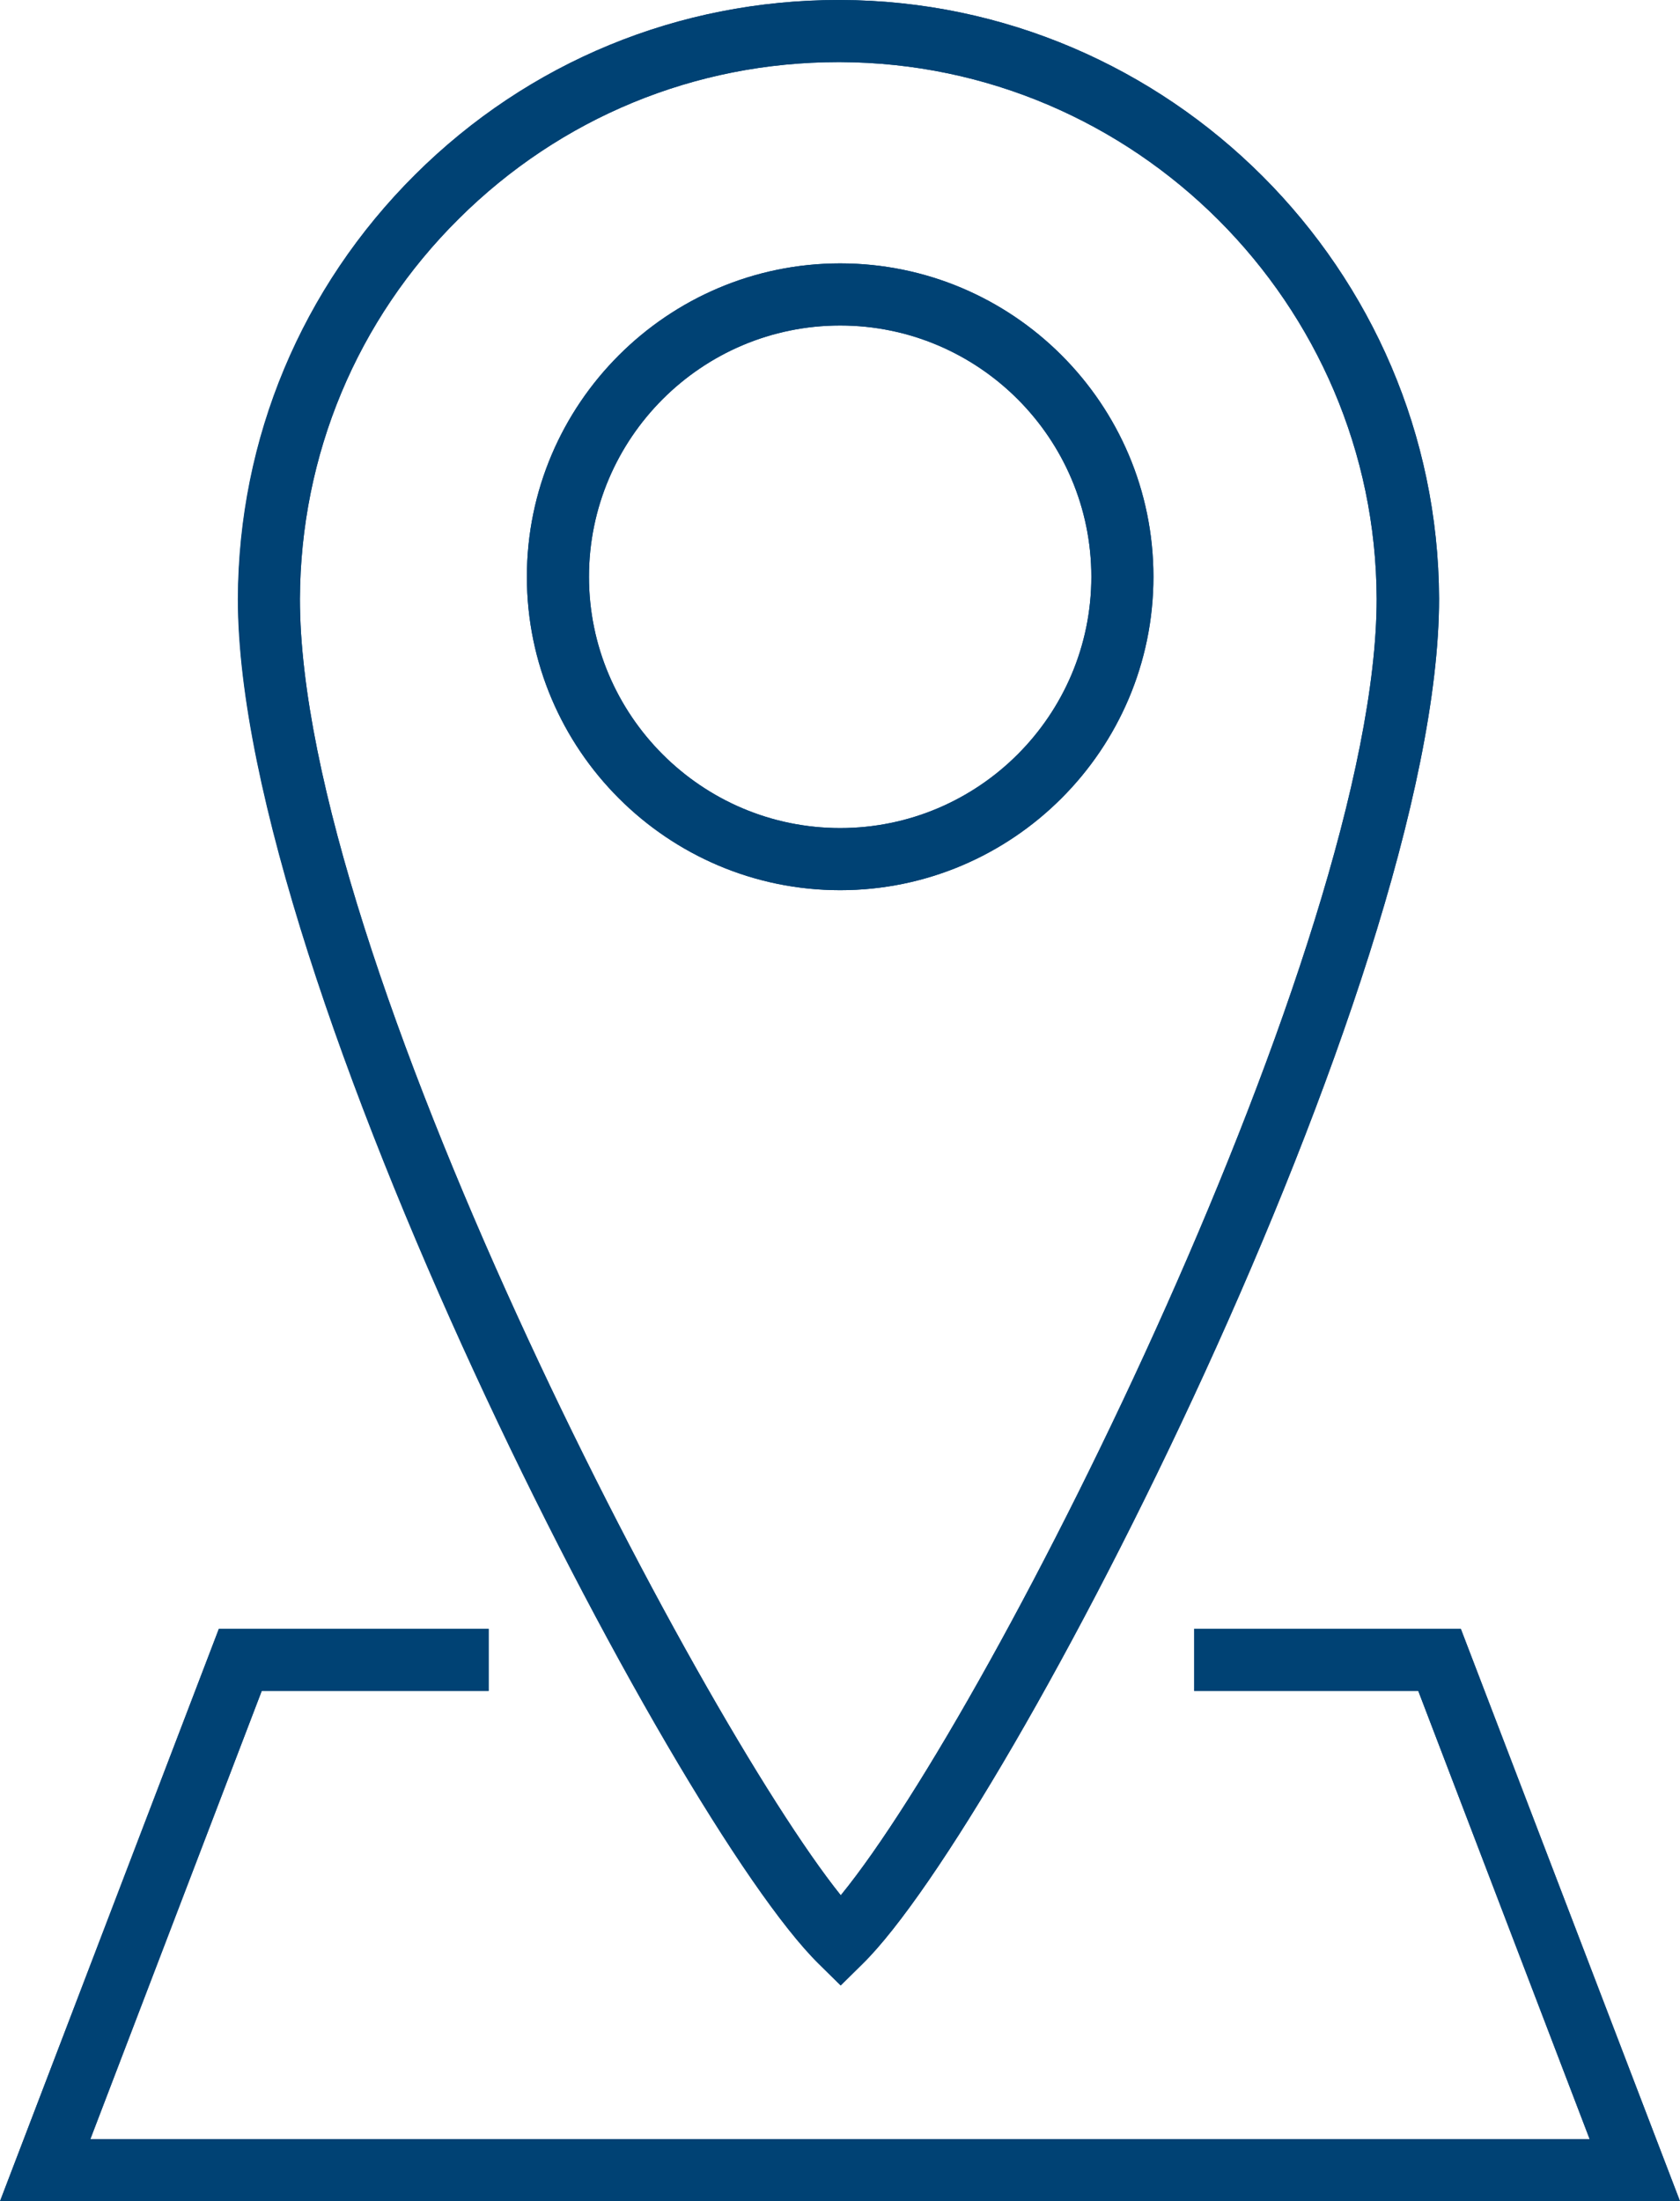
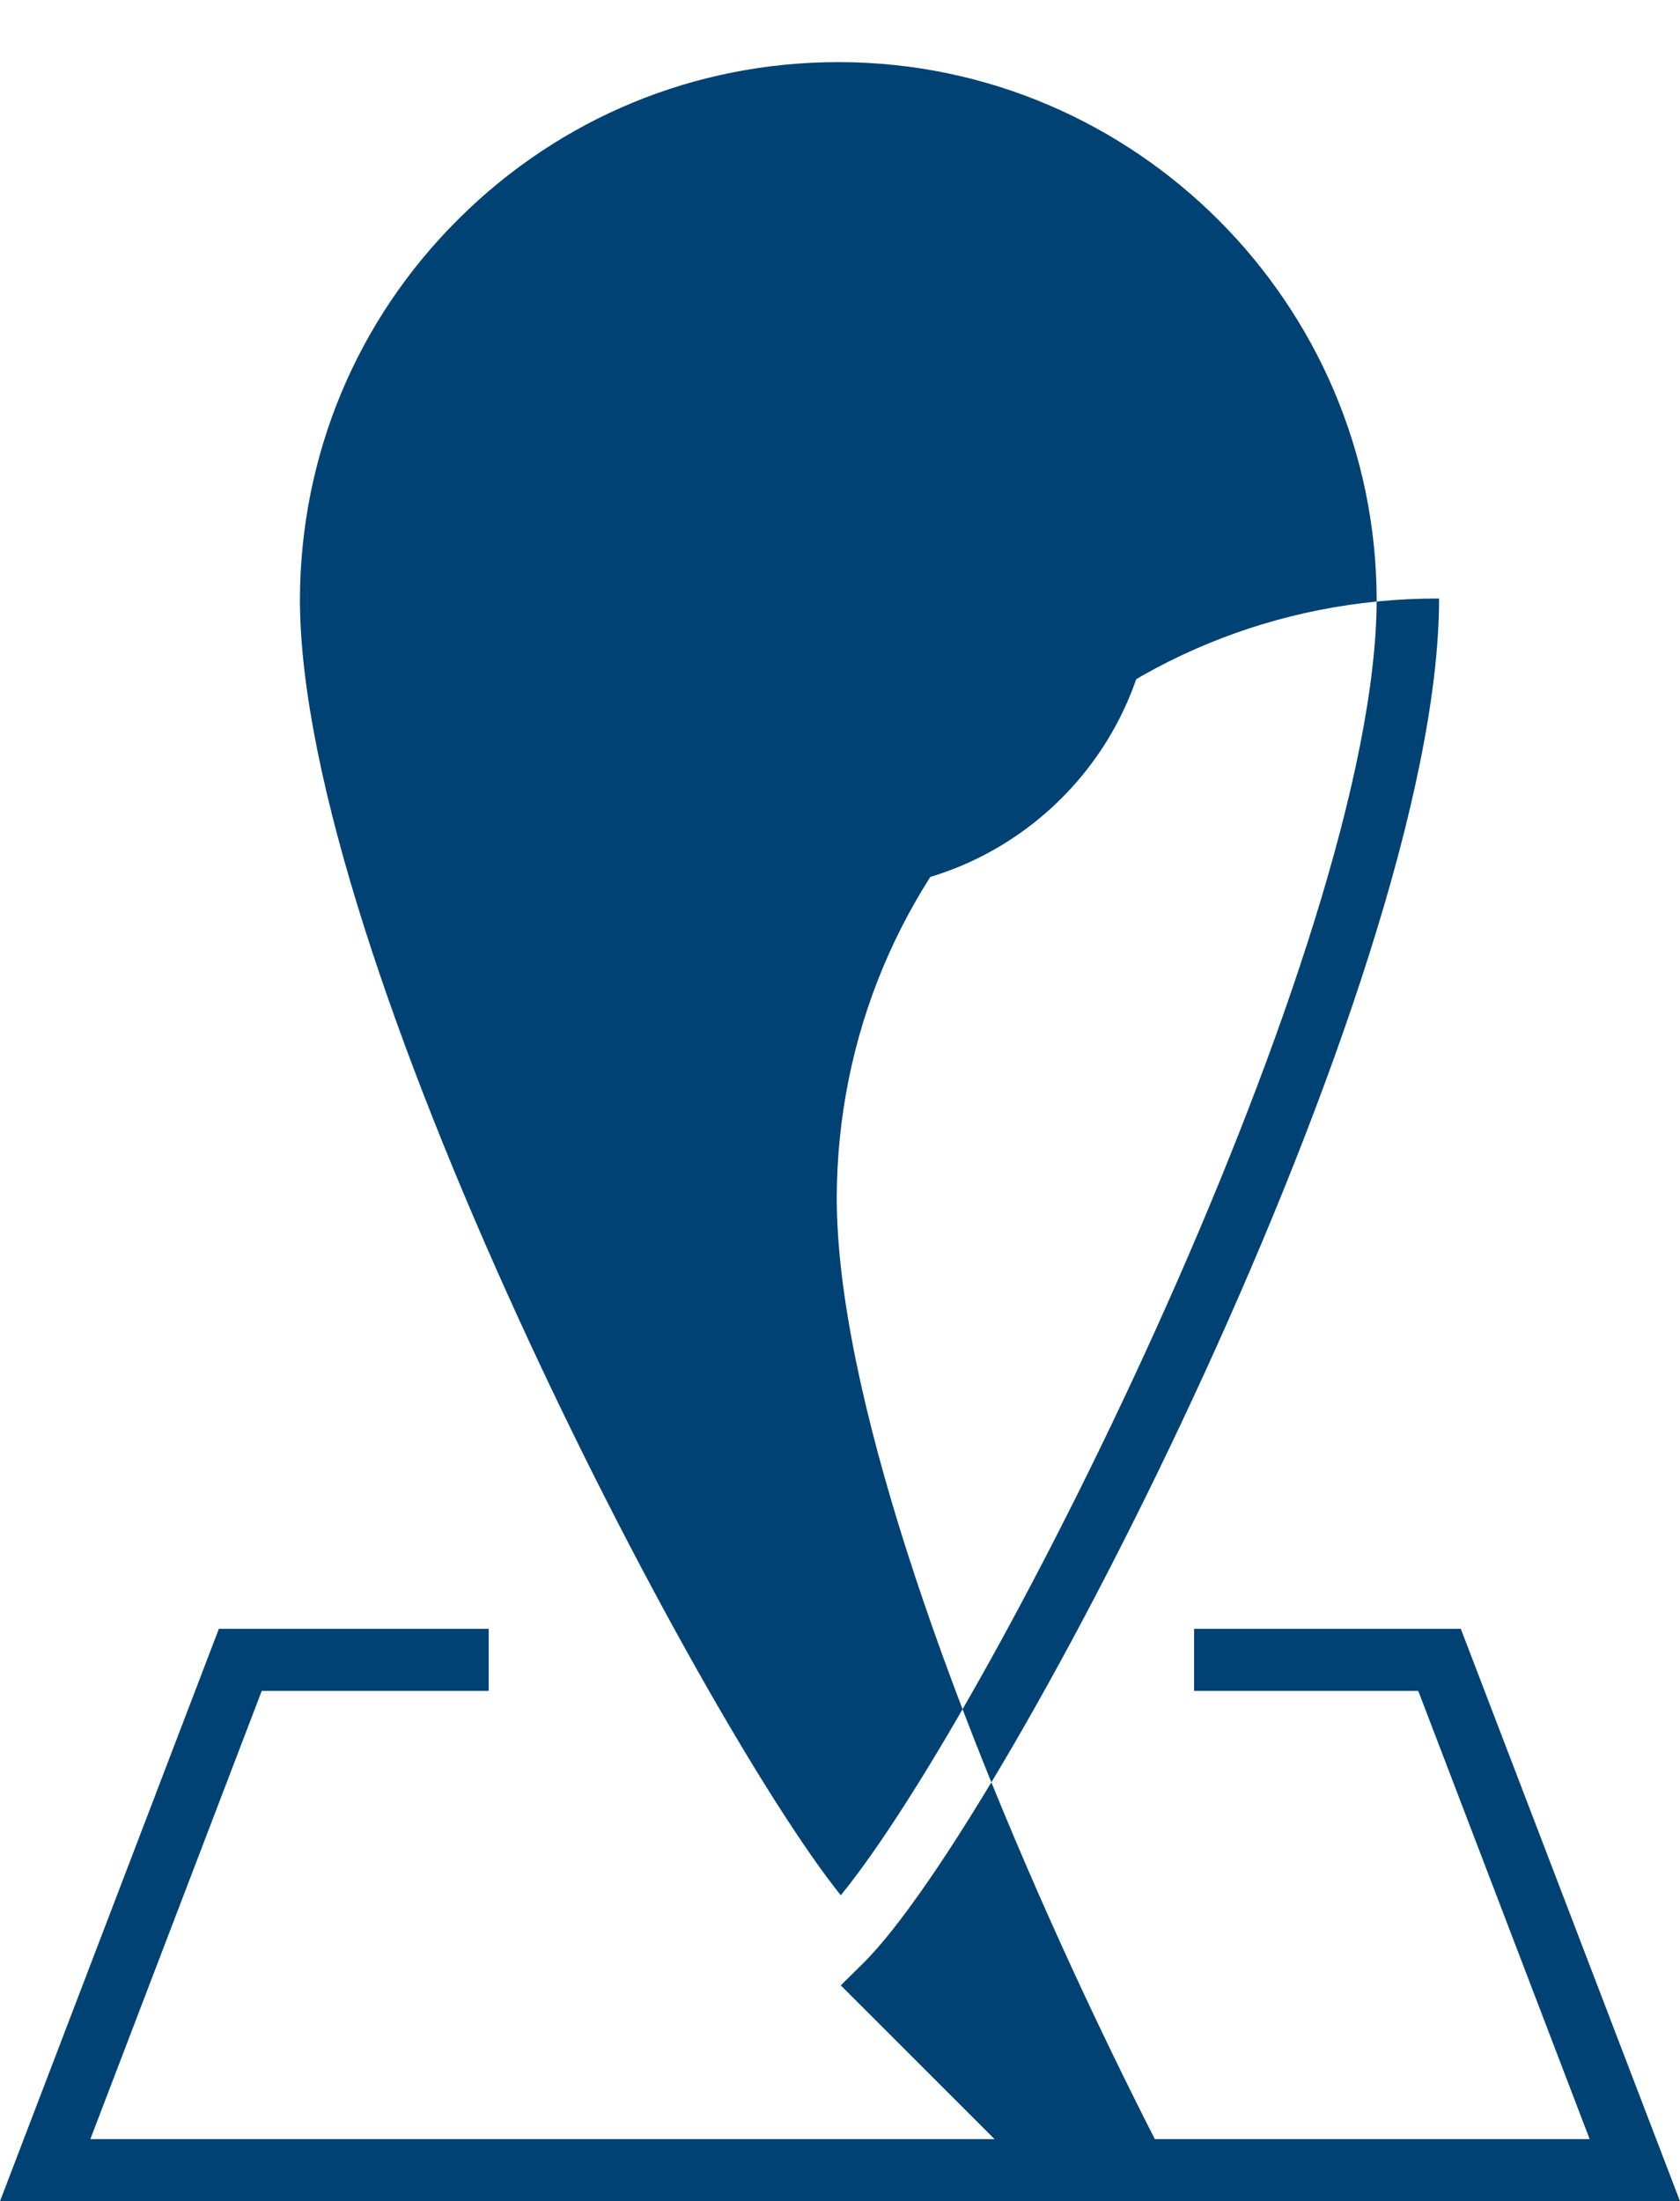
<svg xmlns="http://www.w3.org/2000/svg" id="Ebene_1" data-name="Ebene 1" viewBox="0 0 54.11 70.87">
  <defs>
    <style>
      .cls-1 {
        fill: #004274;
        stroke-width: 0px;
      }
    </style>
  </defs>
  <g>
-     <polygon class="cls-1" points="47.05 52.44 38.46 52.44 38.46 54.44 45.68 54.44 51.2 68.87 2.91 68.87 8.43 54.44 15.74 54.44 15.74 52.44 7.05 52.44 0 70.87 54.11 70.87 47.05 52.44" />
-     <path class="cls-1" d="m27.08,63.92l.7-.69c4.65-4.56,18.57-31.59,18.57-43.96C46.31,8.68,37.66.03,27.07,0h-.06C21.86,0,17.02,1.99,13.37,5.62c-3.66,3.64-5.69,8.49-5.71,13.66,0,12.3,14.03,39.36,18.71,43.95l.7.69ZM14.78,7.04c3.27-3.25,7.61-5.04,12.22-5.04h.06c9.5.03,17.25,7.78,17.28,17.28,0,11.1-12.3,35.67-17.26,41.74-4.61-5.75-17.42-30.21-17.42-41.74.02-4.63,1.83-8.98,5.12-12.24Z" />
    <path class="cls-1" d="m37.15,18.57c0-5.57-4.53-10.09-10.09-10.09s-10.09,4.53-10.09,10.09,4.53,10.09,10.09,10.09,10.09-4.53,10.09-10.09Zm-10.09,8.09c-4.46,0-8.09-3.63-8.09-8.09s3.63-8.09,8.09-8.09,8.09,3.63,8.09,8.09-3.63,8.09-8.09,8.09Z" />
  </g>
  <g>
    <polygon class="cls-1" points="47.05 52.44 38.46 52.44 38.46 54.44 45.68 54.44 51.2 68.87 2.91 68.87 8.43 54.44 15.74 54.44 15.74 52.44 7.05 52.44 0 70.87 54.11 70.87 47.05 52.44" />
-     <path class="cls-1" d="m27.08,63.92l.7-.69c4.65-4.56,18.57-31.59,18.57-43.96C46.31,8.68,37.66.03,27.07,0h-.06c-5.14,0-9.98,1.99-13.63,5.62-3.66,3.64-5.69,8.49-5.71,13.66,0,12.3,14.03,39.36,18.71,43.95l.7.69ZM14.78,7.04c3.27-3.25,7.61-5.04,12.22-5.04h.06c9.5.03,17.25,7.78,17.28,17.28,0,11.1-12.3,35.67-17.26,41.74-4.61-5.75-17.42-30.21-17.42-41.74.02-4.63,1.83-8.98,5.12-12.24Z" />
-     <path class="cls-1" d="m37.15,18.57c0-5.57-4.53-10.09-10.09-10.09s-10.09,4.53-10.09,10.09,4.53,10.09,10.09,10.09,10.09-4.53,10.09-10.09Zm-10.09,8.09c-4.46,0-8.09-3.63-8.09-8.09s3.63-8.09,8.09-8.09,8.09,3.63,8.09,8.09-3.63,8.09-8.09,8.09Z" />
+     <path class="cls-1" d="m27.08,63.92l.7-.69c4.65-4.56,18.57-31.59,18.57-43.96h-.06c-5.14,0-9.98,1.99-13.63,5.62-3.66,3.64-5.69,8.49-5.71,13.66,0,12.3,14.03,39.36,18.71,43.95l.7.69ZM14.78,7.04c3.27-3.25,7.61-5.04,12.22-5.04h.06c9.5.03,17.25,7.78,17.28,17.28,0,11.1-12.3,35.67-17.26,41.74-4.61-5.75-17.42-30.21-17.42-41.74.02-4.63,1.83-8.98,5.12-12.24Z" />
  </g>
</svg>